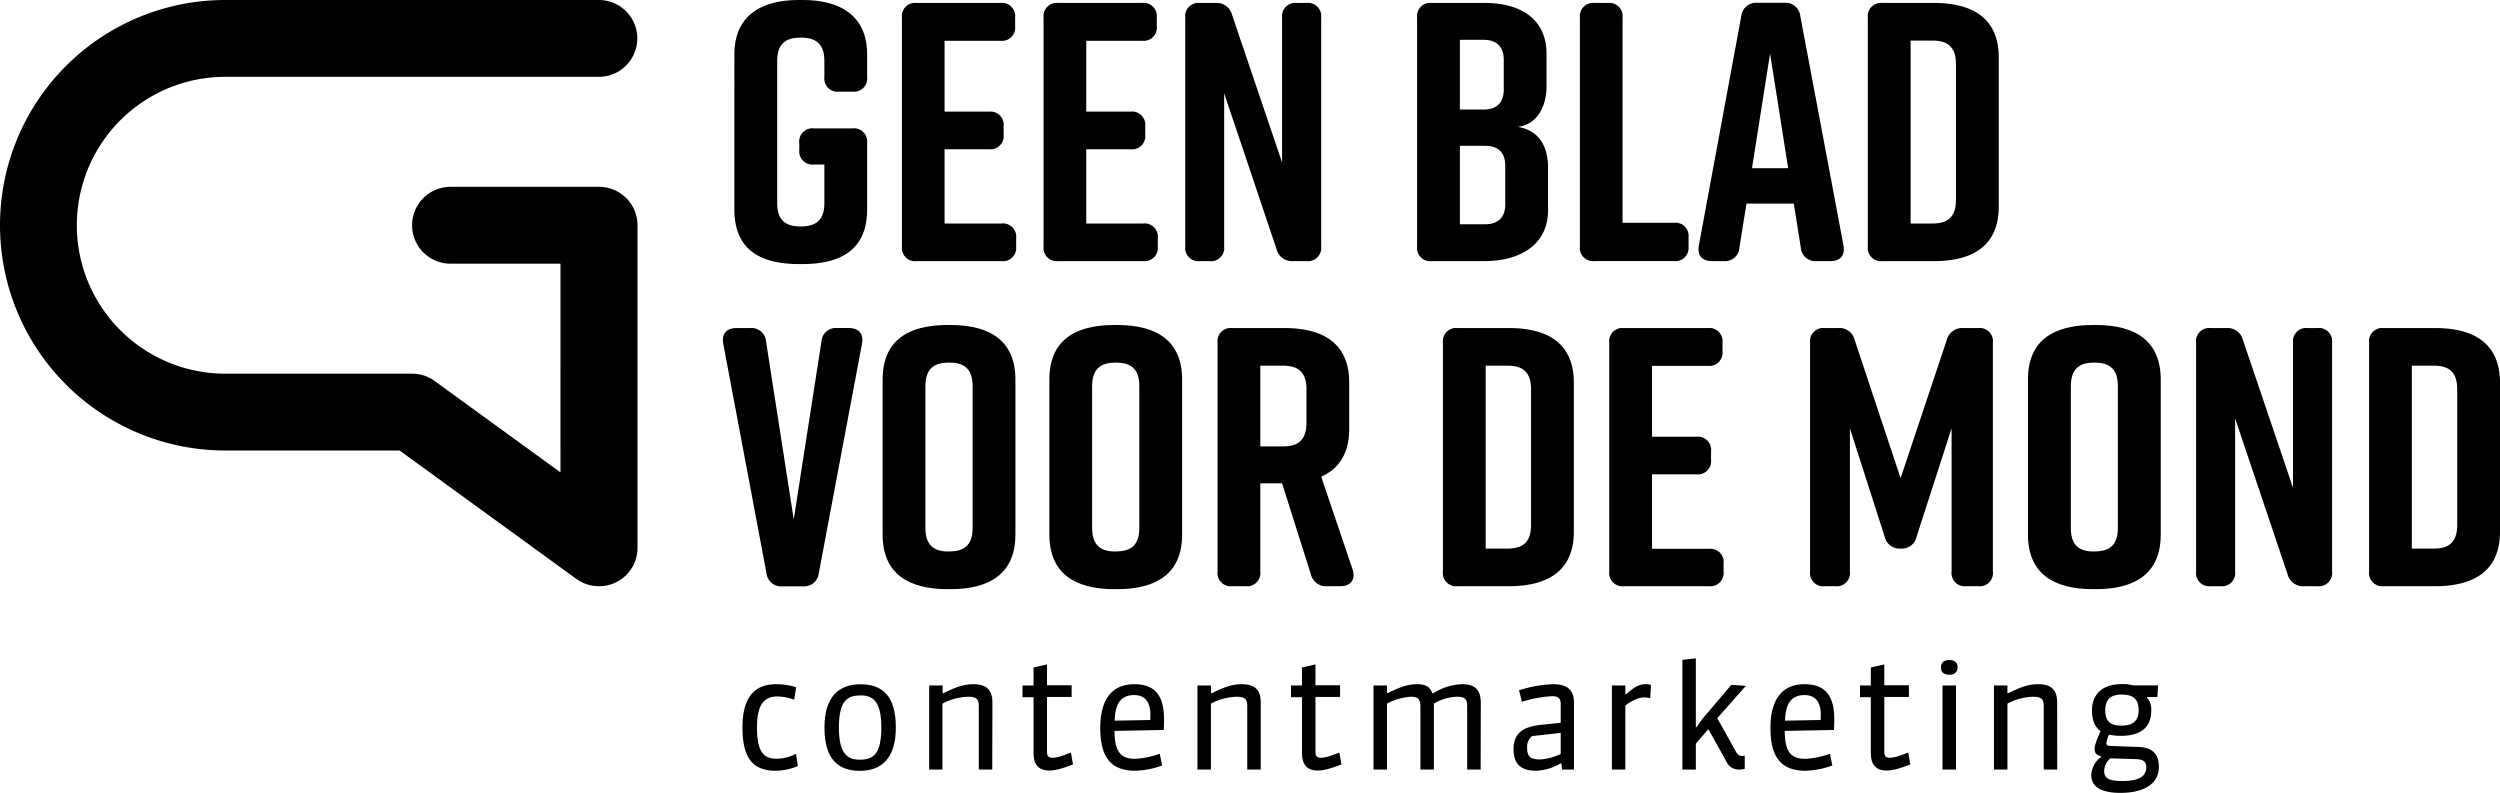
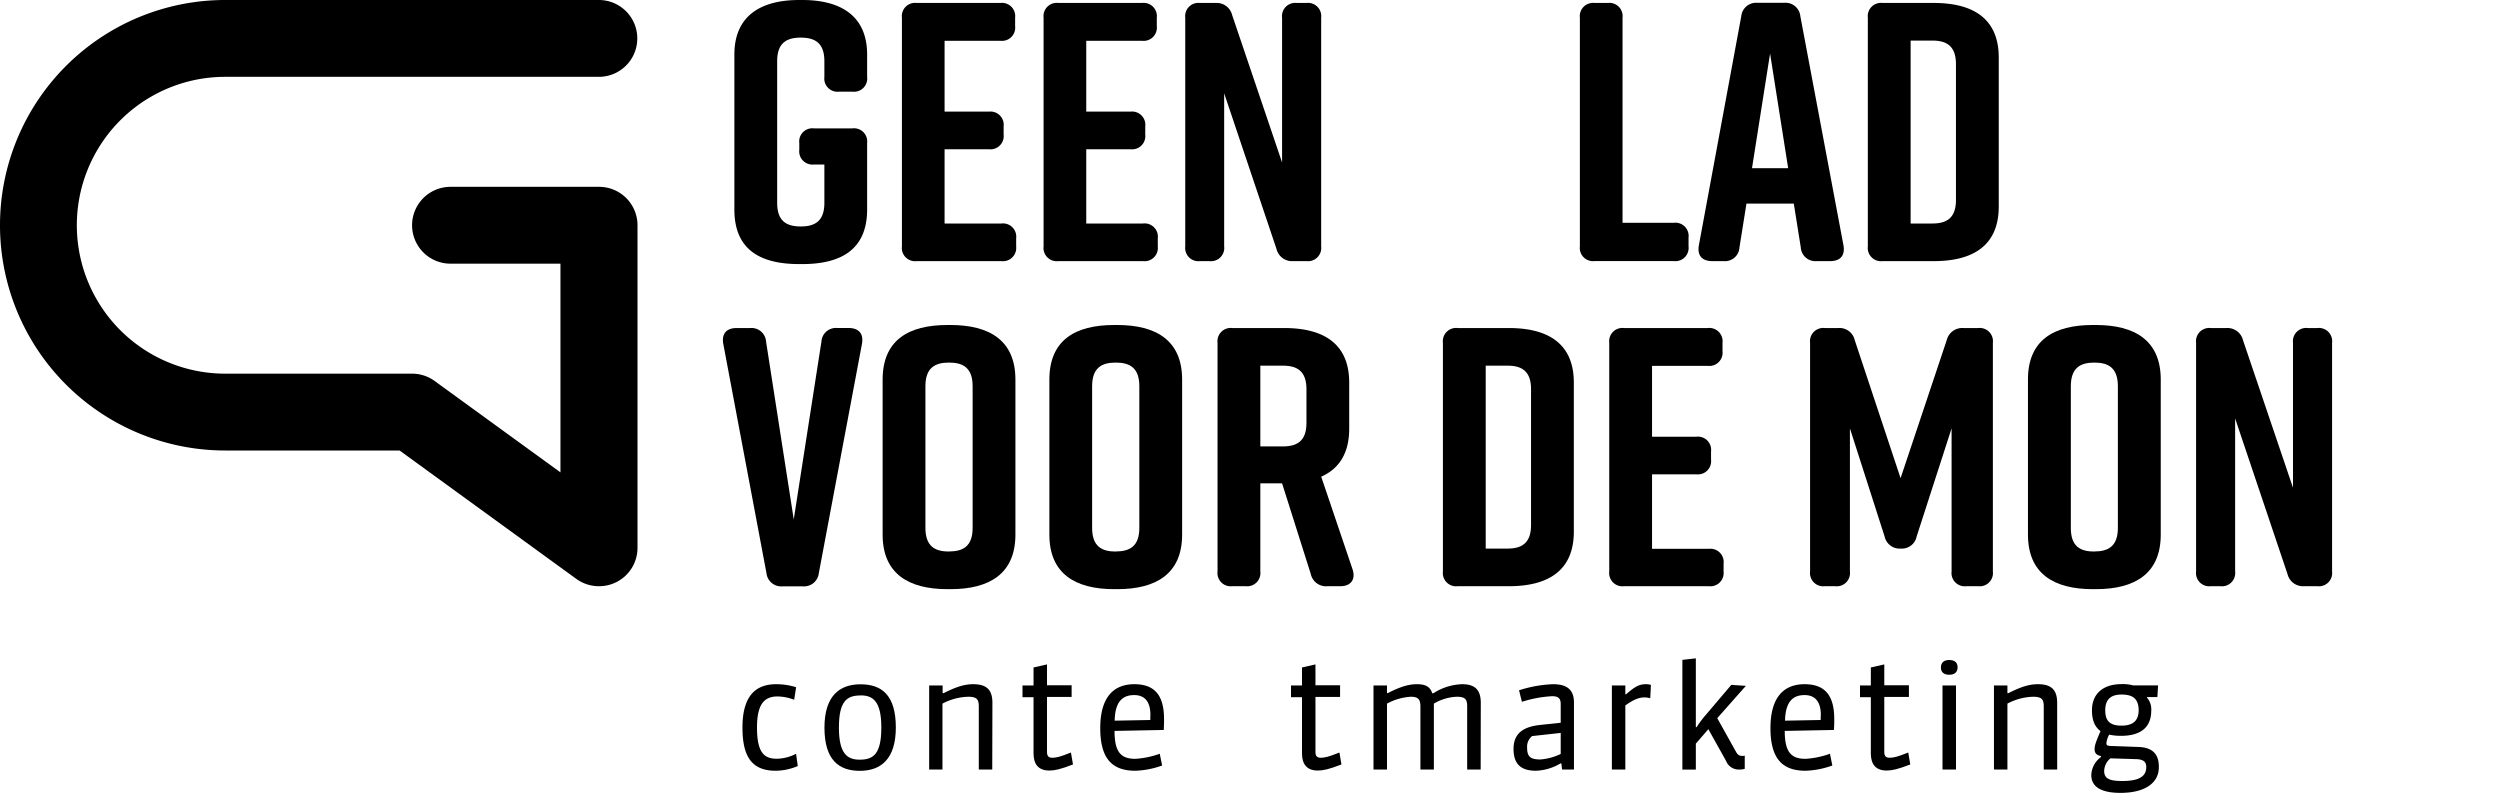
<svg xmlns="http://www.w3.org/2000/svg" viewBox="0 0 600 190.29">
  <g id="Layer_2" data-name="Layer 2">
    <g id="Layer_1-2" data-name="Layer 1">
      <path d="M208.11,34.35V50.28c0,9.56-6.19,13.1-15.58,13.1h-.7c-9.39,0-15.58-3.45-15.58-13.1V13.1c0-9.2,6.19-13.1,15.58-13.1h.7c9.39,0,15.58,3.9,15.58,13.1v5.31A3.18,3.18,0,0,1,204.57,22h-3.18a3.17,3.17,0,0,1-3.54-3.54V14.69c0-4.42-2.31-5.66-5.67-5.66s-5.66,1.24-5.66,5.66v34c0,4.42,2.3,5.66,5.66,5.66s5.67-1.24,5.67-5.66V39.48h-2.48a3.18,3.18,0,0,1-3.54-3.54V34.35a3.17,3.17,0,0,1,3.54-3.54h9.2A3.17,3.17,0,0,1,208.11,34.35Z" />
      <path d="M240.34,62.67H220a3.18,3.18,0,0,1-3.54-3.54V4.25A3.18,3.18,0,0,1,220,.71h20.09a3.18,3.18,0,0,1,3.54,3.54v2a3.18,3.18,0,0,1-3.54,3.54H226.7v17h10.63a3.18,3.18,0,0,1,3.54,3.54v1.95a3.18,3.18,0,0,1-3.54,3.54H226.7V53.64h13.64a3.18,3.18,0,0,1,3.54,3.54v2A3.18,3.18,0,0,1,240.34,62.67Z" />
      <path d="M274.33,62.67H254a3.18,3.18,0,0,1-3.54-3.54V4.25A3.18,3.18,0,0,1,254,.71h20.09a3.18,3.18,0,0,1,3.54,3.54v2a3.18,3.18,0,0,1-3.54,3.54H260.7v17h10.62a3.18,3.18,0,0,1,3.54,3.54v1.95a3.18,3.18,0,0,1-3.54,3.54H260.7V53.64h13.63a3.18,3.18,0,0,1,3.54,3.54v2A3.18,3.18,0,0,1,274.33,62.67Z" />
      <path d="M290.26,62.67H288a3.18,3.18,0,0,1-3.54-3.54V4.25A3.18,3.18,0,0,1,288,.71h3.72a3.82,3.82,0,0,1,4,2.92L307.7,39V4.25A3.18,3.18,0,0,1,311.24.71h2.3a3.18,3.18,0,0,1,3.54,3.54V59.13a3.18,3.18,0,0,1-3.54,3.54h-3.18a3.83,3.83,0,0,1-4-2.92L293.8,22.4V59.13A3.18,3.18,0,0,1,290.26,62.67Z" />
-       <path d="M364.27,30.45c5.4.89,7.26,5.05,7.26,9.83V50.46c0,7.79-6,12.21-15.41,12.21H343.64a3.18,3.18,0,0,1-3.54-3.54V4.25A3.18,3.18,0,0,1,343.64.71H356.3c9.38,0,14.87,4.42,14.87,12.21v7.79C371.17,25.14,369.22,29.83,364.27,30.45Zm-13.9-4.16h5.75c2.92,0,4.78-1.5,4.78-4.78V14.34c0-3.27-1.86-4.78-4.78-4.78h-5.75ZM356.48,35h-6.11V53.82h6.11c2.92,0,4.78-1.51,4.78-4.78V39.75C361.26,36.47,359.4,35,356.48,35Z" />
      <path d="M405.25,57v2.12a3.18,3.18,0,0,1-3.54,3.54h-19a3.18,3.18,0,0,1-3.54-3.54V4.25A3.18,3.18,0,0,1,382.68.71h3.19a3.18,3.18,0,0,1,3.54,3.54V53.47h12.3A3.17,3.17,0,0,1,405.25,57Z" />
      <path d="M439.25,62.67H436a3.51,3.51,0,0,1-3.81-3.27l-1.68-10.54H419.15L417.47,59.4a3.49,3.49,0,0,1-3.81,3.27h-2.74c-2.39,0-3.63-1.33-3.19-3.8l10.18-55a3.57,3.57,0,0,1,3.9-3.19h6.37a3.57,3.57,0,0,1,3.9,3.19l10.35,55C442.88,61.34,441.64,62.67,439.25,62.67Zm-10.09-22.3-4.34-27.53-4.34,27.53Z" />
      <path d="M479.7,13.81V49.57c0,9.38-6.19,13.1-15.58,13.1h-12.3a3.18,3.18,0,0,1-3.54-3.54V4.25A3.18,3.18,0,0,1,451.82.71h12.3C473.51.71,479.7,4.43,479.7,13.81ZM463.77,9.74h-5.22v43.9h5.22c3.36,0,5.66-1.24,5.66-5.66V15.4C469.43,11,467.13,9.74,463.77,9.74Z" />
      <path d="M206.87,82.54l-10.35,55a3.57,3.57,0,0,1-3.9,3.18h-4.78a3.56,3.56,0,0,1-3.89-3.18l-10.36-55c-.44-2.48.8-3.81,3.19-3.81h3.27A3.5,3.5,0,0,1,183.86,82l6.64,42.66L197.14,82a3.49,3.49,0,0,1,3.8-3.28h2.75C206.08,78.73,207.32,80.06,206.87,82.54Z" />
      <path d="M227.41,78h.71c9.38,0,15.58,3.72,15.58,13.1V128.3c0,9.38-6.2,13.1-15.58,13.1h-.71c-9.38,0-15.58-3.72-15.58-13.1V91.12C211.83,81.65,218,78,227.41,78Zm.36,54.35c3.36,0,5.66-1.24,5.66-5.66v-34c0-4.43-2.3-5.67-5.66-5.67s-5.67,1.24-5.67,5.67v34C222.1,131.13,224.4,132.37,227.77,132.37Z" />
      <path d="M267.42,78h.71c9.39,0,15.58,3.72,15.58,13.1V128.3c0,9.38-6.19,13.1-15.58,13.1h-.71c-9.38,0-15.57-3.72-15.57-13.1V91.12C251.85,81.65,258,78,267.42,78Zm.36,54.35c3.36,0,5.66-1.24,5.66-5.66v-34c0-4.43-2.3-5.67-5.66-5.67s-5.67,1.24-5.67,5.67v34C262.11,131.13,264.41,132.37,267.78,132.37Z" />
      <path d="M321.69,140.69h-3.1a3.73,3.73,0,0,1-4-2.92L307.7,116h-5.22v21.15a3.18,3.18,0,0,1-3.54,3.54h-3.19a3.18,3.18,0,0,1-3.54-3.54V82.27a3.18,3.18,0,0,1,3.54-3.54h12.48c9.39,0,15.58,3.72,15.58,13.1V102.9c0,5.93-2.48,9.64-6.72,11.5l7.52,22.22C325.41,139,324.26,140.69,321.69,140.69Zm-19.21-33.55h5.4c3.36,0,5.67-1.23,5.67-5.66V93.42c0-4.42-2.31-5.66-5.67-5.66h-5.4Z" />
      <path d="M377.72,91.83v35.76c0,9.39-6.19,13.1-15.58,13.1h-12.3a3.18,3.18,0,0,1-3.54-3.54V82.27a3.18,3.18,0,0,1,3.54-3.54h12.3C371.53,78.73,377.72,82.45,377.72,91.83Zm-15.93-4.07h-5.22v43.9h5.22c3.36,0,5.66-1.24,5.66-5.66V93.42C367.45,89,365.15,87.76,361.79,87.76Z" />
      <path d="M410.12,140.69H389.76a3.18,3.18,0,0,1-3.54-3.54V82.27a3.18,3.18,0,0,1,3.54-3.54h20.1a3.18,3.18,0,0,1,3.54,3.54v2a3.18,3.18,0,0,1-3.54,3.54H396.49v17h10.62a3.18,3.18,0,0,1,3.54,3.55v1.94a3.18,3.18,0,0,1-3.54,3.54H396.49v17.88h13.63a3.18,3.18,0,0,1,3.54,3.55v1.94A3.18,3.18,0,0,1,410.12,140.69Z" />
      <path d="M460,128.74a3.62,3.62,0,0,1-3.81,2.92,3.7,3.7,0,0,1-3.89-2.92l-8.32-25.93v34.34a3.18,3.18,0,0,1-3.55,3.54h-2.47a3.18,3.18,0,0,1-3.54-3.54V82.27a3.18,3.18,0,0,1,3.54-3.54h3.18a3.75,3.75,0,0,1,4,2.92l11,33.11,11.07-33.11a3.83,3.83,0,0,1,4-2.92h3.54a3.18,3.18,0,0,1,3.54,3.54v54.88a3.18,3.18,0,0,1-3.54,3.54h-2.83a3.18,3.18,0,0,1-3.54-3.54V102.81Z" />
      <path d="M502.27,78H503c9.38,0,15.58,3.72,15.58,13.1V128.3c0,9.38-6.2,13.1-15.58,13.1h-.71c-9.38,0-15.58-3.72-15.58-13.1V91.12C486.69,81.65,492.89,78,502.27,78Zm.36,54.35c3.36,0,5.66-1.24,5.66-5.66v-34c0-4.43-2.3-5.67-5.66-5.67S497,88.29,497,92.72v34C497,131.13,499.26,132.37,502.63,132.37Z" />
      <path d="M532.9,140.69h-2.3a3.18,3.18,0,0,1-3.54-3.54V82.27a3.18,3.18,0,0,1,3.54-3.54h3.72a3.83,3.83,0,0,1,4,2.92l12,35.41V82.27a3.18,3.18,0,0,1,3.54-3.54h2.3a3.18,3.18,0,0,1,3.54,3.54v54.88a3.18,3.18,0,0,1-3.54,3.54H553a3.83,3.83,0,0,1-4-2.92l-12.57-37.35v36.73A3.18,3.18,0,0,1,532.9,140.69Z" />
-       <path d="M600,91.83v35.76c0,9.39-6.2,13.1-15.58,13.1h-12.3a3.18,3.18,0,0,1-3.54-3.54V82.27a3.18,3.18,0,0,1,3.54-3.54h12.3C593.8,78.73,600,82.45,600,91.83Zm-15.93-4.07h-5.23v43.9h5.23c3.36,0,5.66-1.24,5.66-5.66V93.42C589.73,89,587.43,87.76,584.07,87.76Z" />
      <path d="M191.47,183.85a13.86,13.86,0,0,1-5.28,1.13c-5.58,0-8-3.14-8-10.37,0-7.56,3.14-10.4,8.06-10.4a15.83,15.83,0,0,1,4.82.73l-.47,3a11.57,11.57,0,0,0-4-.79c-3.34,0-4.92,2.08-4.92,7.49,0,6.17,1.85,7.46,4.78,7.46a10.38,10.38,0,0,0,4.59-1.19Z" />
      <path d="M206.36,185c-5,0-8.49-2.58-8.49-10.37,0-7.56,3.57-10.4,8.65-10.4s8.48,2.58,8.48,10.37C215,182.14,211.44,185,206.36,185Zm.16-18.09c-3.27,0-5.18,1.35-5.18,7.72s2.08,7.69,5,7.69c3.26,0,5.18-1.35,5.18-7.72S209.46,166.89,206.52,166.89Z" />
      <path d="M238.14,184.68h-3.23V169.63c0-1.65-.33-2.41-2.54-2.41a13.85,13.85,0,0,0-6.18,1.65v15.81H223V164.51h3.23v1.85h.23c3.17-1.59,5.06-2.15,7.13-2.15,3.4,0,4.59,1.55,4.59,4.49Z" />
      <path d="M248.05,167.32H245.4v-2.81h2.65v-4.32l3.23-.73v5h5.91v2.81h-5.91v13.2c0,.92.33,1.39,1.26,1.39s1.88-.2,4.48-1.26l.5,2.87c-3,1.16-4.39,1.46-5.68,1.46-2.74,0-3.79-1.65-3.79-4.13Z" />
      <path d="M278.91,183.72a20.62,20.62,0,0,1-6.44,1.26c-5.64,0-8.41-3-8.41-10.24,0-7.52,3.3-10.53,8.18-10.53,4.62,0,7.13,2.38,7.13,8.35v.63c0,.73-.06,1.59-.06,2l-11.82.23c0,5.12,1.55,6.7,5,6.7a21,21,0,0,0,5.85-1.22Zm-2.81-12.11c0-3.57-1.68-4.79-3.89-4.79-2.77,0-4.59,1.52-4.69,6.14l8.55-.16a6,6,0,0,0,0-.7Z" />
-       <path d="M302.58,184.68h-3.24V169.63c0-1.65-.33-2.41-2.54-2.41a13.78,13.78,0,0,0-6.17,1.65v15.81h-3.24V164.51h3.24v1.85h.23c3.17-1.59,5.05-2.15,7.13-2.15,3.4,0,4.59,1.55,4.59,4.49Z" />
      <path d="M312.48,167.32h-2.64v-2.81h2.64v-4.32l3.23-.73v5h5.91v2.81h-5.91v13.2c0,.92.33,1.39,1.26,1.39s1.88-.2,4.49-1.26l.49,2.87c-3,1.16-4.39,1.46-5.68,1.46-2.74,0-3.79-1.65-3.79-4.13Z" />
      <path d="M355.36,184.68h-3.24V169.59c0-1.61-.33-2.37-2.44-2.37a11.56,11.56,0,0,0-5.55,1.65v15.81H340.9V169.59c0-1.68-.46-2.37-2.31-2.37a13.67,13.67,0,0,0-5.71,1.65v15.81h-3.24V164.51h3.24v1.82h.23c3.47-1.79,5.38-2.12,7-2.12s3.07.37,3.63,2.18H344a13.5,13.5,0,0,1,6.9-2.18c2.9,0,4.49,1.16,4.49,4.49Z" />
      <path d="M374.9,184.68l-.17-1.45h-.23a12.38,12.38,0,0,1-5.87,1.75c-3.47,0-5.38-1.46-5.38-5.25s2.41-5.32,6.43-5.75l4.89-.52V169c0-1.42-.59-1.91-2.05-1.91a28.47,28.47,0,0,0-7.26,1.35l-.69-2.77a29.87,29.87,0,0,1,8.18-1.46c3.47,0,5,1.46,5,4.39v16.08Zm-.33-8.78-6.87.76a3.3,3.3,0,0,0-1.19,2.84c0,2.21.93,2.77,3.21,2.77a13.74,13.74,0,0,0,4.85-1.32Z" />
      <path d="M396.06,167.58a5.3,5.3,0,0,0-1.39-.2c-1.29,0-2.57.5-4.59,1.92v15.38h-3.23V164.51h3.23v2.11h.2c2.38-2.11,3.37-2.41,4.82-2.41a3.77,3.77,0,0,1,1.12.17Z" />
      <path d="M410,175l-3,3.47v6.24h-3.23V158.37L407,158v16.51h.2a23.14,23.14,0,0,1,2-2.71l6.31-7.43,3.5.23-6.87,7.76,4.46,8c.49.9.89,1.06,1.58,1.06a2.38,2.38,0,0,0,.56-.07v3.17a4,4,0,0,1-1.22.17,3.28,3.28,0,0,1-3.27-2.08Z" />
      <path d="M439.76,183.72a20.62,20.62,0,0,1-6.44,1.26c-5.64,0-8.41-3-8.41-10.24,0-7.52,3.3-10.53,8.18-10.53,4.62,0,7.13,2.38,7.13,8.35v.63c0,.73-.06,1.59-.06,2l-11.82.23c0,5.12,1.55,6.7,5,6.7a21,21,0,0,0,5.85-1.22ZM437,171.61c0-3.57-1.69-4.79-3.9-4.79-2.77,0-4.59,1.52-4.69,6.14l8.55-.16a4.54,4.54,0,0,0,0-.7Z" />
      <path d="M449,167.32H446.4v-2.81H449v-4.32l3.23-.73v5h5.91v2.81h-5.91v13.2c0,.92.33,1.39,1.26,1.39s1.88-.2,4.49-1.26l.49,2.87c-3,1.16-4.39,1.46-5.68,1.46-2.74,0-3.79-1.65-3.79-4.13Z" />
      <path d="M467.82,161.94c-1.29,0-2-.6-2-1.75s.69-1.79,2-1.79,2,.6,2,1.75S469.11,161.94,467.82,161.94Zm-1.62,22.74V164.51h3.24v20.17Z" />
      <path d="M493.73,184.68H490.5V169.63c0-1.65-.33-2.41-2.54-2.41a13.85,13.85,0,0,0-6.18,1.65v15.81h-3.23V164.51h3.23v1.85H482c3.17-1.59,5.05-2.15,7.13-2.15,3.4,0,4.59,1.55,4.59,4.49Z" />
      <path d="M508.91,190.29c-4.92,0-7-1.65-7-4.26a5.62,5.62,0,0,1,2.34-4.35v-.2c-1.16-.3-1.55-.73-1.55-1.75,0-.76.29-1.65,1.42-4.26-1.19-.89-2.05-2.34-2.05-5,0-4,2.71-6.28,7.1-6.28a9.27,9.27,0,0,1,2.77.3h6l-.17,2.81h-2.47v.16a4.26,4.26,0,0,1,1,3.07c0,4.26-2.8,6.07-7.26,6.07a12.56,12.56,0,0,1-2.84-.29,5.56,5.56,0,0,0-.66,2c0,.49.13.69,1,.72l6.66.24c2.94.09,4.92,1.32,4.92,4.72C518.22,187.72,515.05,190.29,508.91,190.29Zm4-8.09L506.5,182A4.13,4.13,0,0,0,505,185c0,1.75,1.05,2.44,4.32,2.44,3.47,0,5.78-.79,5.78-3.3C515.12,182.9,514.49,182.3,512.87,182.2Zm-3.73-15.51c-2.54,0-3.92,1.12-3.92,3.76s1.18,3.7,3.92,3.7,4.1-1.19,4.1-3.73C513.24,167.61,511.79,166.69,509.14,166.69Z" />
      <path d="M143.73,140.69a9.2,9.2,0,0,1-5.42-1.76L95.9,108.12H54.06A54.06,54.06,0,0,1,54.06,0h89.67a9.22,9.22,0,0,1,0,18.44H54.06a35.62,35.62,0,0,0,0,71.24H98.9a9.19,9.19,0,0,1,5.42,1.76l30.19,21.93V63.28H108.12a9.22,9.22,0,0,1,0-18.44h35.61A9.22,9.22,0,0,1,153,54.06v77.41a9.2,9.2,0,0,1-9.22,9.22Z" />
    </g>
  </g>
</svg>